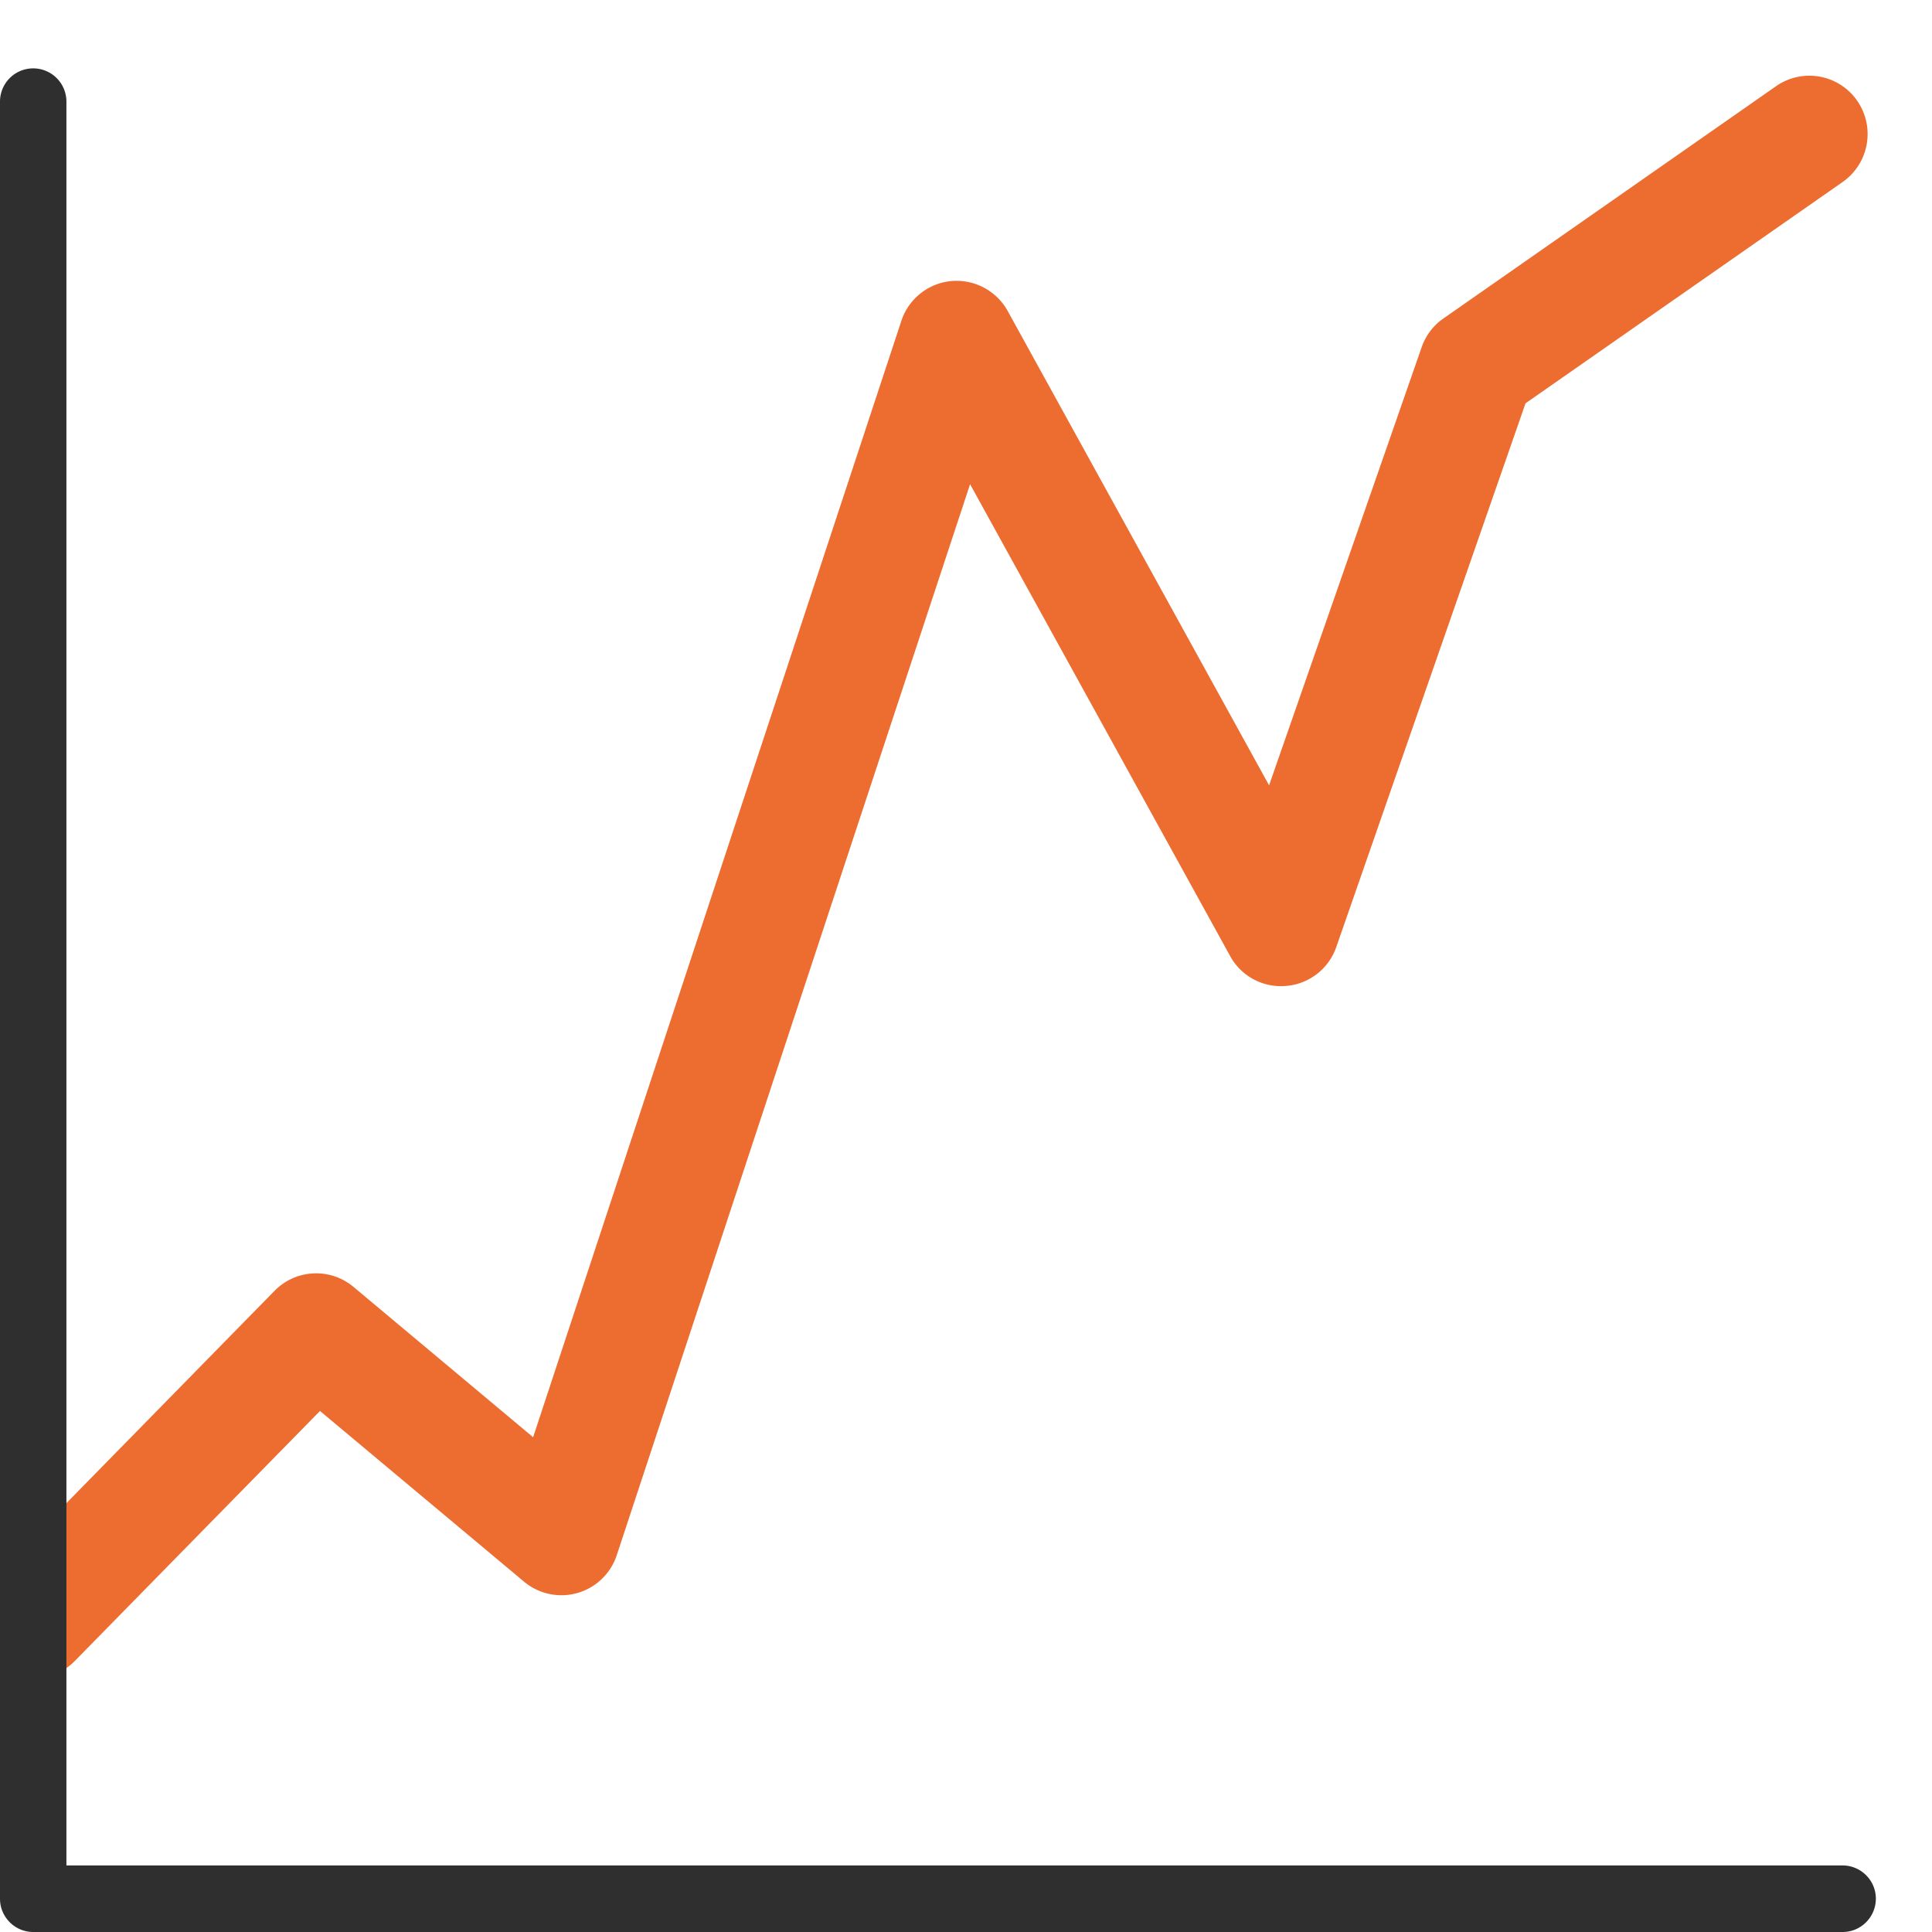
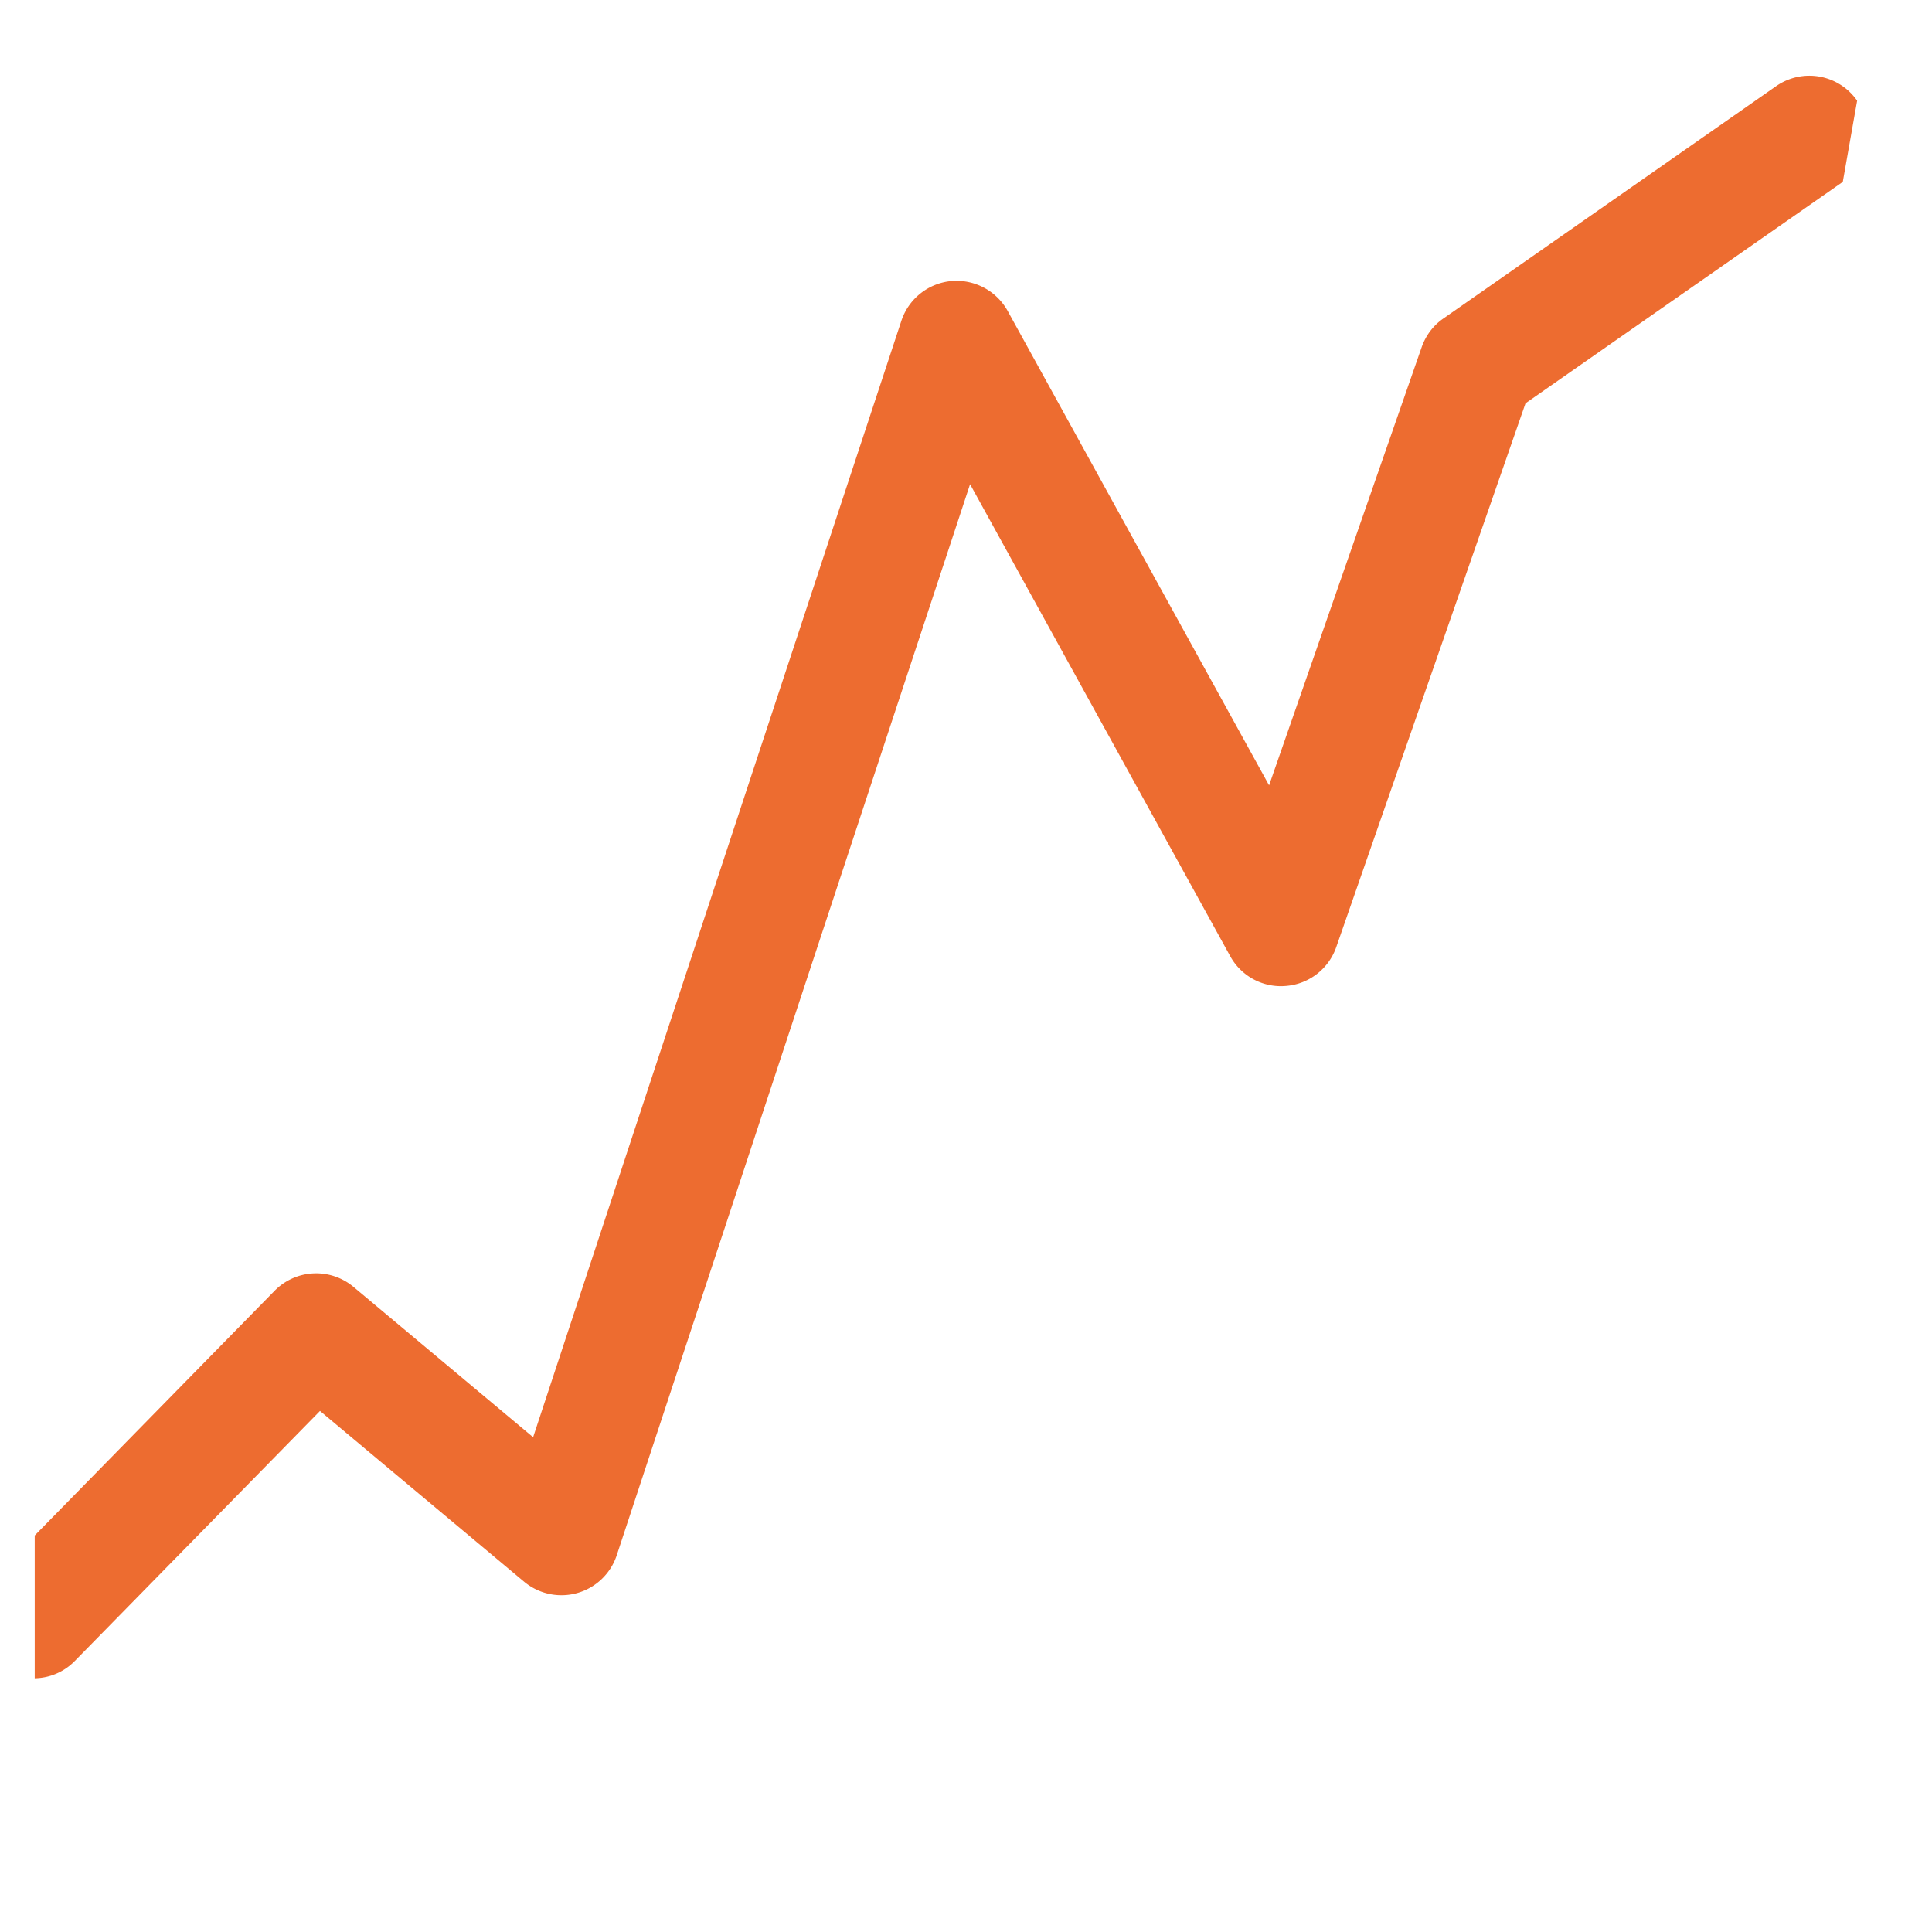
<svg xmlns="http://www.w3.org/2000/svg" width="100" height="100" viewBox="0 0 128 128">
  <defs>
-     <path id="notoV1ChartIncreasing0" d="M123.04 6.67a3.854 3.854 0 0 0-5.37-.96L95.63 21.1c-.67.46-1.17 1.13-1.44 1.9L84.08 52.03L66.76 20.6a3.88 3.88 0 0 0-3.73-1.98a3.86 3.86 0 0 0-3.31 2.63l-24.4 73.97l-11.9-9.96a3.856 3.856 0 0 0-5.23.26L2.3 101.73v9.46a3.8 3.8 0 0 0 2.66-1.15L21.2 93.48l13.52 11.31a3.86 3.86 0 0 0 6.14-1.75l23.41-70.96L81.5 63.34a3.83 3.83 0 0 0 3.71 1.98a3.85 3.85 0 0 0 3.32-2.57l12.54-36.03l21.02-14.67a3.874 3.874 0 0 0 .95-5.38" />
+     <path id="notoV1ChartIncreasing0" d="M123.04 6.67a3.854 3.854 0 0 0-5.37-.96L95.63 21.1c-.67.46-1.17 1.13-1.44 1.9L84.08 52.03L66.76 20.6a3.88 3.88 0 0 0-3.73-1.98a3.86 3.86 0 0 0-3.31 2.63l-24.4 73.97l-11.9-9.96a3.856 3.856 0 0 0-5.23.26L2.3 101.73v9.46a3.8 3.8 0 0 0 2.66-1.15L21.2 93.48l13.52 11.31a3.86 3.86 0 0 0 6.14-1.75l23.41-70.96L81.5 63.34a3.83 3.83 0 0 0 3.71 1.98a3.85 3.85 0 0 0 3.32-2.57l12.54-36.03l21.02-14.67" />
  </defs>
  <use fill="#ed6c30" href="#notoV1ChartIncreasing0" />
-   <path fill="#2f2f2f" d="M122.08 128H2.2c-1.21 0-2.2-.99-2.2-2.2V6.73a2.2 2.2 0 0 1 4.4 0v116.86h117.67c1.22 0 2.21.99 2.21 2.2s-.98 2.21-2.2 2.21" />
</svg>